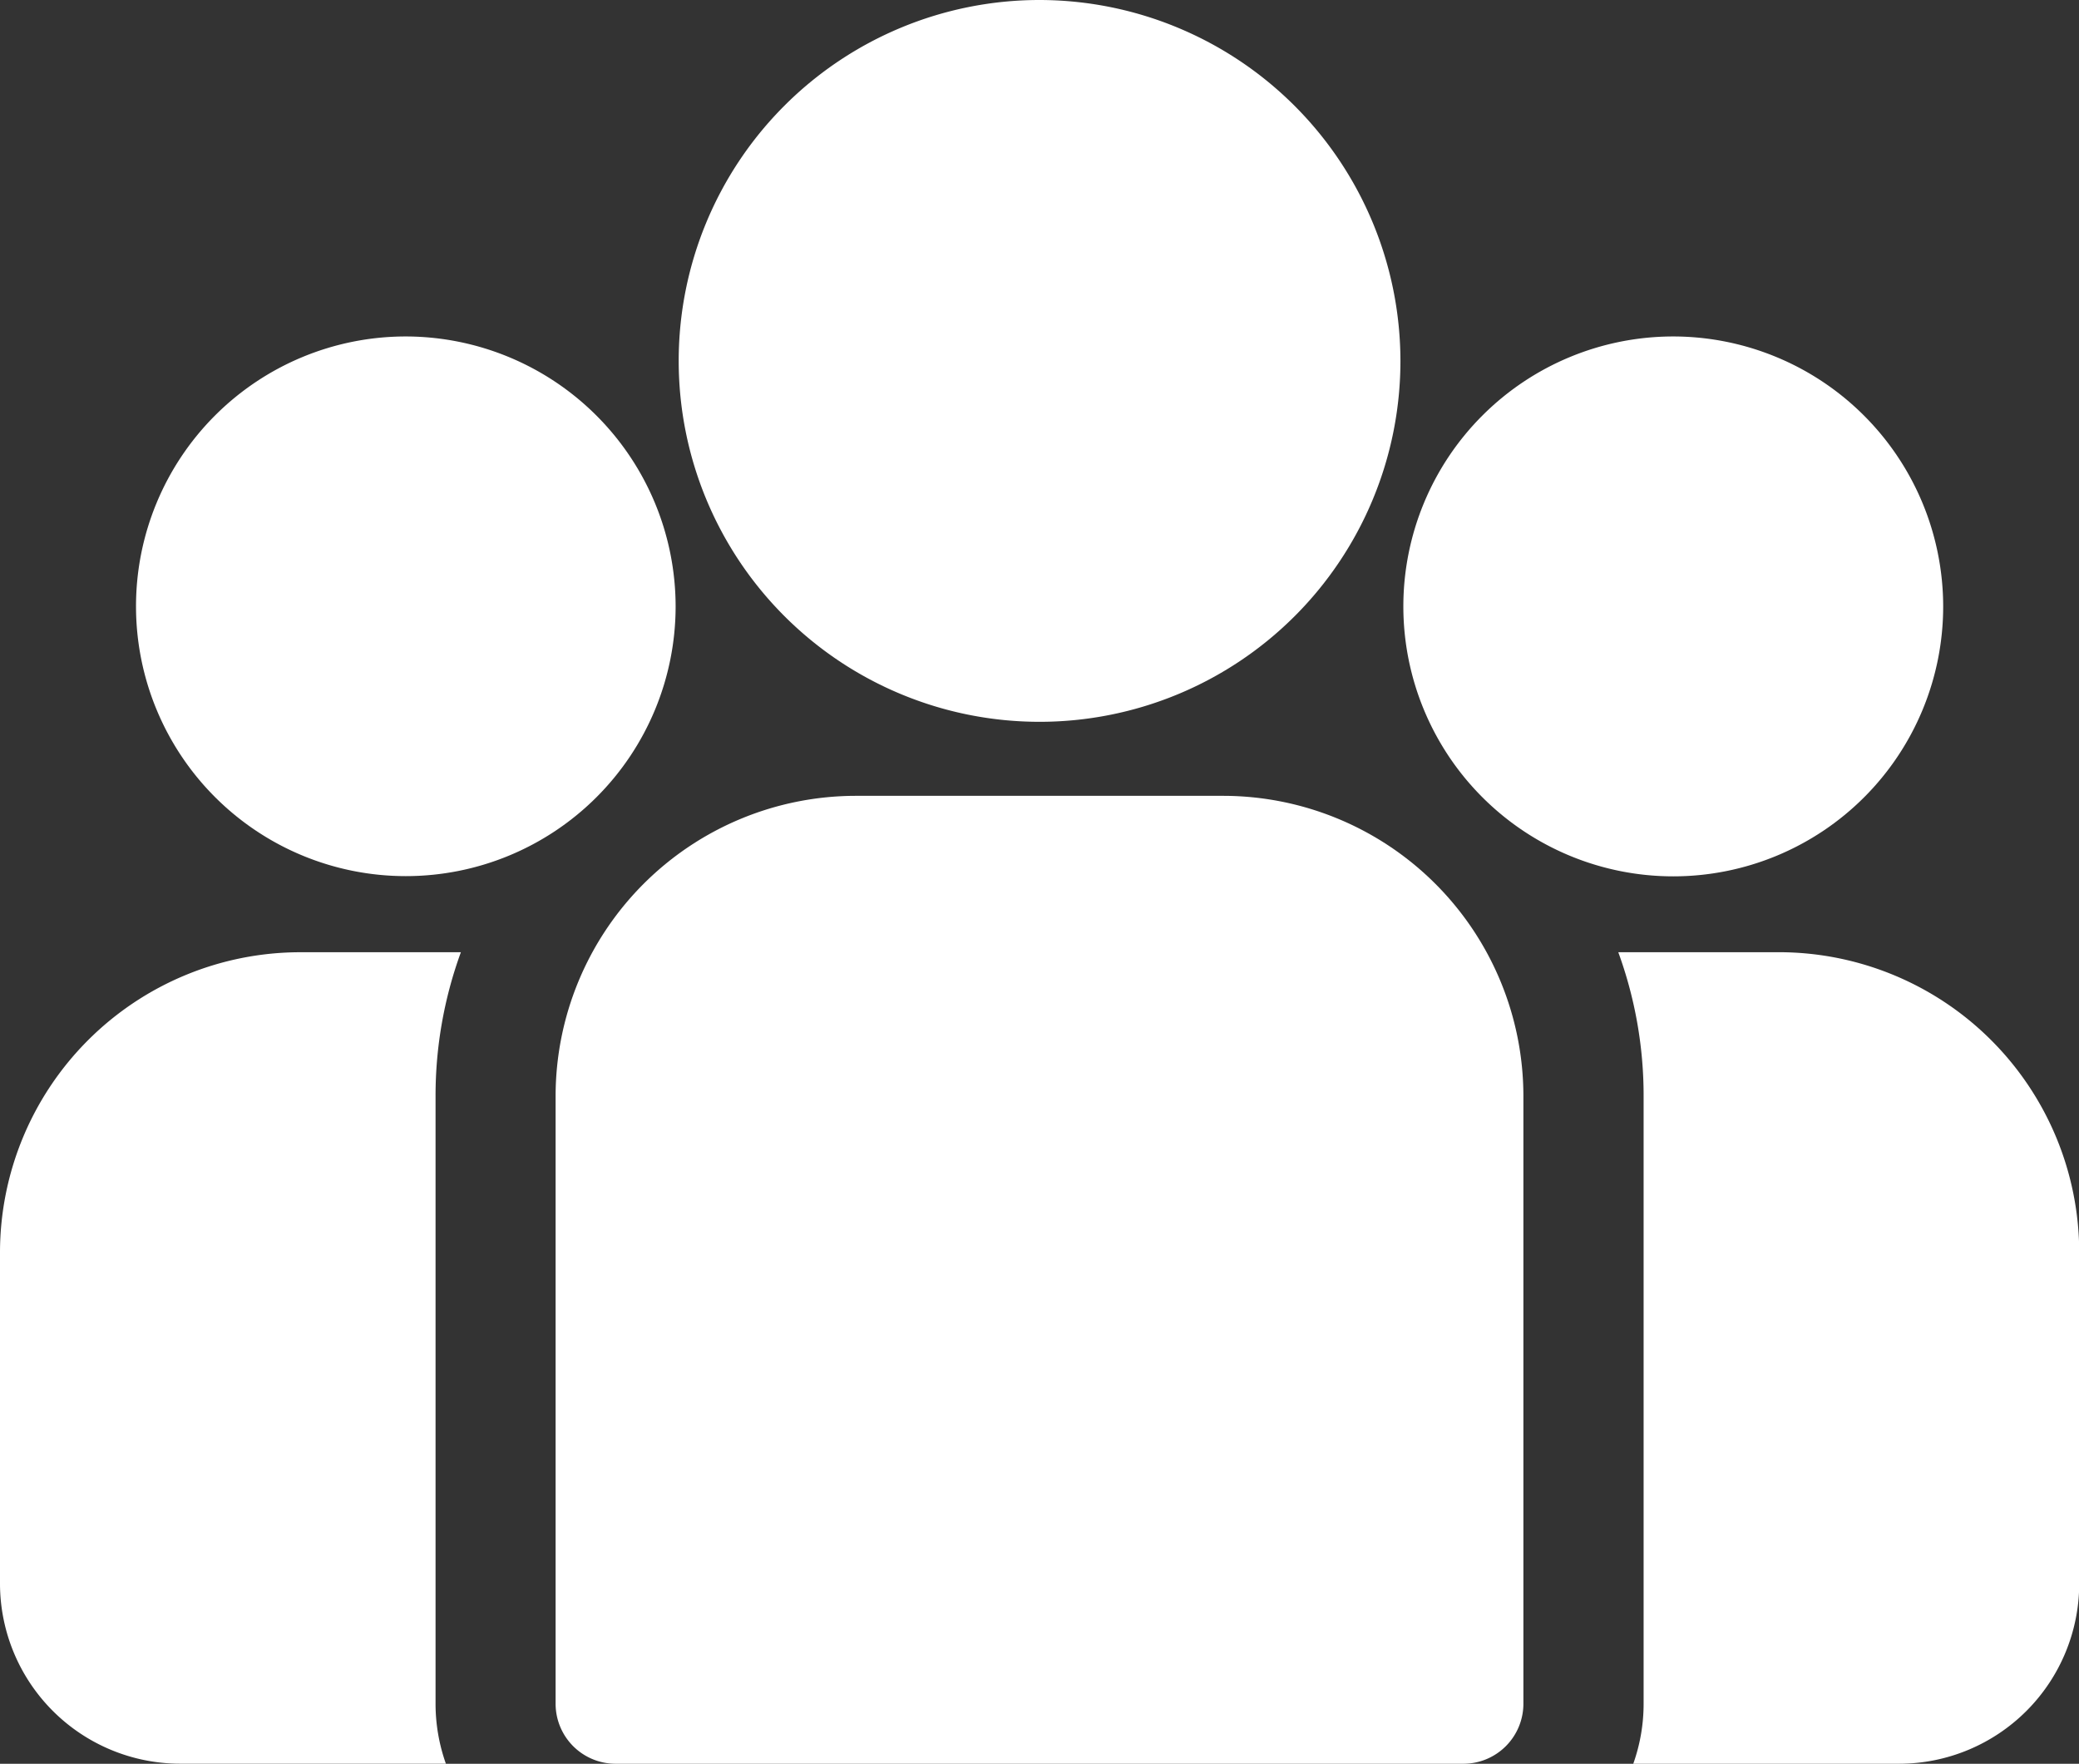
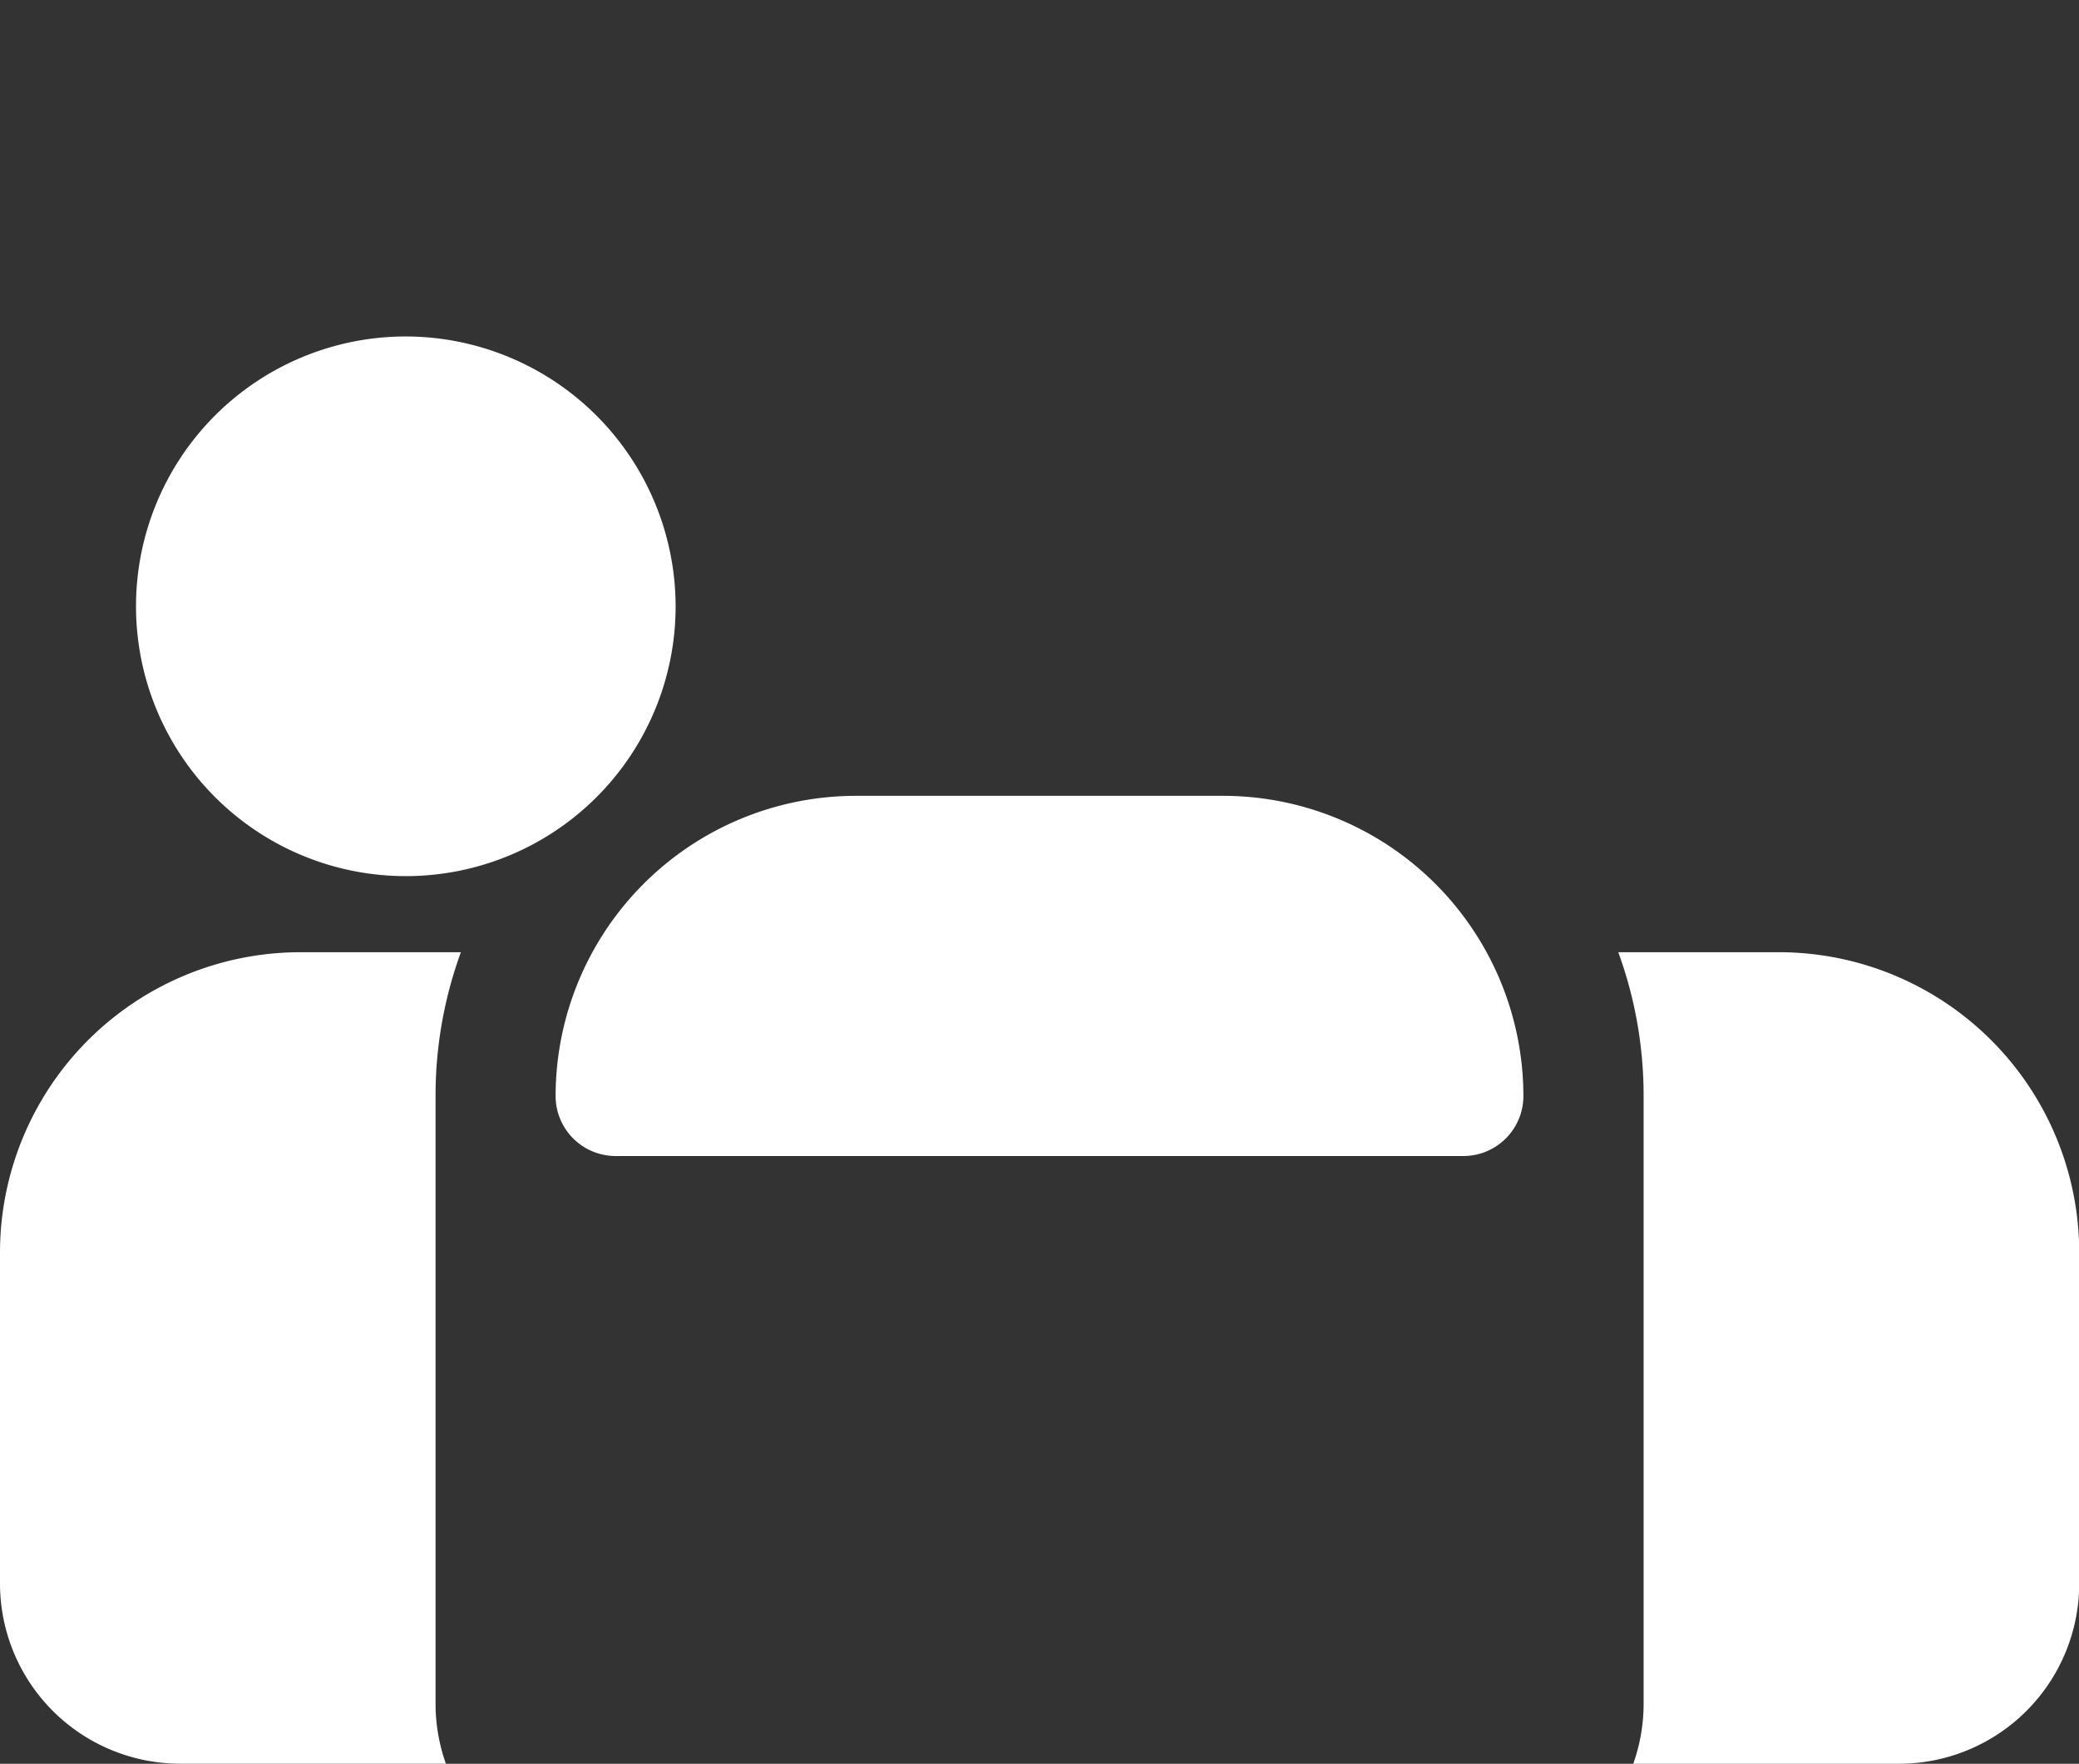
<svg xmlns="http://www.w3.org/2000/svg" width="75.021" height="63.639" viewBox="0 0 75.021 63.639">
  <rect x="0" y="0" width="75.021" height="63.639" fill="#333333" stroke="none" />
  <g id="icon-2" transform="translate(0 -38.84)">
    <g id="Group_134" data-name="Group 134" transform="translate(58.39 73.197)">
      <g id="Group_133" data-name="Group 133">
        <path id="Path_170" data-name="Path 170" d="M404.3,273.32h-5.8a15.093,15.093,0,0,1,.914,5.188v21.928a6.466,6.466,0,0,1-.373,2.166h9.592a6.505,6.505,0,0,0,6.5-6.5V284.15A10.842,10.842,0,0,0,404.3,273.32Z" transform="translate(-398.494 -273.32)" fill="#fff" />
      </g>
    </g>
    <g id="Group_136" data-name="Group 136" transform="translate(0 73.198)">
      <g id="Group_135" data-name="Group 135" transform="translate(0 0)">
        <path id="Path_171" data-name="Path 171" d="M15.717,278.509a15.092,15.092,0,0,1,.914-5.188h-5.8A10.842,10.842,0,0,0,0,284.151V296.1a6.505,6.505,0,0,0,6.5,6.5H16.09a6.468,6.468,0,0,1-.373-2.166Z" transform="translate(0 -273.321)" fill="#fff" />
      </g>
    </g>
    <g id="Group_138" data-name="Group 138" transform="translate(20.049 67.555)">
      <g id="Group_137" data-name="Group 137" transform="translate(0 0)">
-         <path id="Path_172" data-name="Path 172" d="M160.923,234.815H147.659a10.842,10.842,0,0,0-10.83,10.83v21.928a2.166,2.166,0,0,0,2.166,2.166h30.591a2.166,2.166,0,0,0,2.166-2.166V245.645A10.842,10.842,0,0,0,160.923,234.815Z" transform="translate(-136.829 -234.815)" fill="#fff" />
+         <path id="Path_172" data-name="Path 172" d="M160.923,234.815H147.659a10.842,10.842,0,0,0-10.83,10.83a2.166,2.166,0,0,0,2.166,2.166h30.591a2.166,2.166,0,0,0,2.166-2.166V245.645A10.842,10.842,0,0,0,160.923,234.815Z" transform="translate(-136.829 -234.815)" fill="#fff" />
      </g>
    </g>
    <g id="Group_140" data-name="Group 140" transform="translate(24.487 38.84)">
      <g id="Group_139" data-name="Group 139" transform="translate(0 0)">
-         <path id="Path_173" data-name="Path 173" d="M180.138,38.84a13.022,13.022,0,1,0,13.024,13.024A13.039,13.039,0,0,0,180.138,38.84Z" transform="translate(-167.114 -38.84)" fill="#fff" />
-       </g>
+         </g>
    </g>
    <g id="Group_142" data-name="Group 142" transform="translate(4.9 50.98)">
      <g id="Group_141" data-name="Group 141">
        <path id="Path_174" data-name="Path 174" d="M43.183,121.689a9.736,9.736,0,1,0,9.74,9.74A9.751,9.751,0,0,0,43.183,121.689Z" transform="translate(-33.443 -121.689)" fill="#fff" />
      </g>
    </g>
    <g id="Group_144" data-name="Group 144" transform="translate(50.64 50.98)">
      <g id="Group_143" data-name="Group 143">
-         <path id="Path_175" data-name="Path 175" d="M355.347,121.689a9.74,9.74,0,1,0,9.74,9.74A9.751,9.751,0,0,0,355.347,121.689Z" transform="translate(-345.607 -121.689)" fill="#fff" />
-       </g>
+         </g>
    </g>
  </g>
</svg>